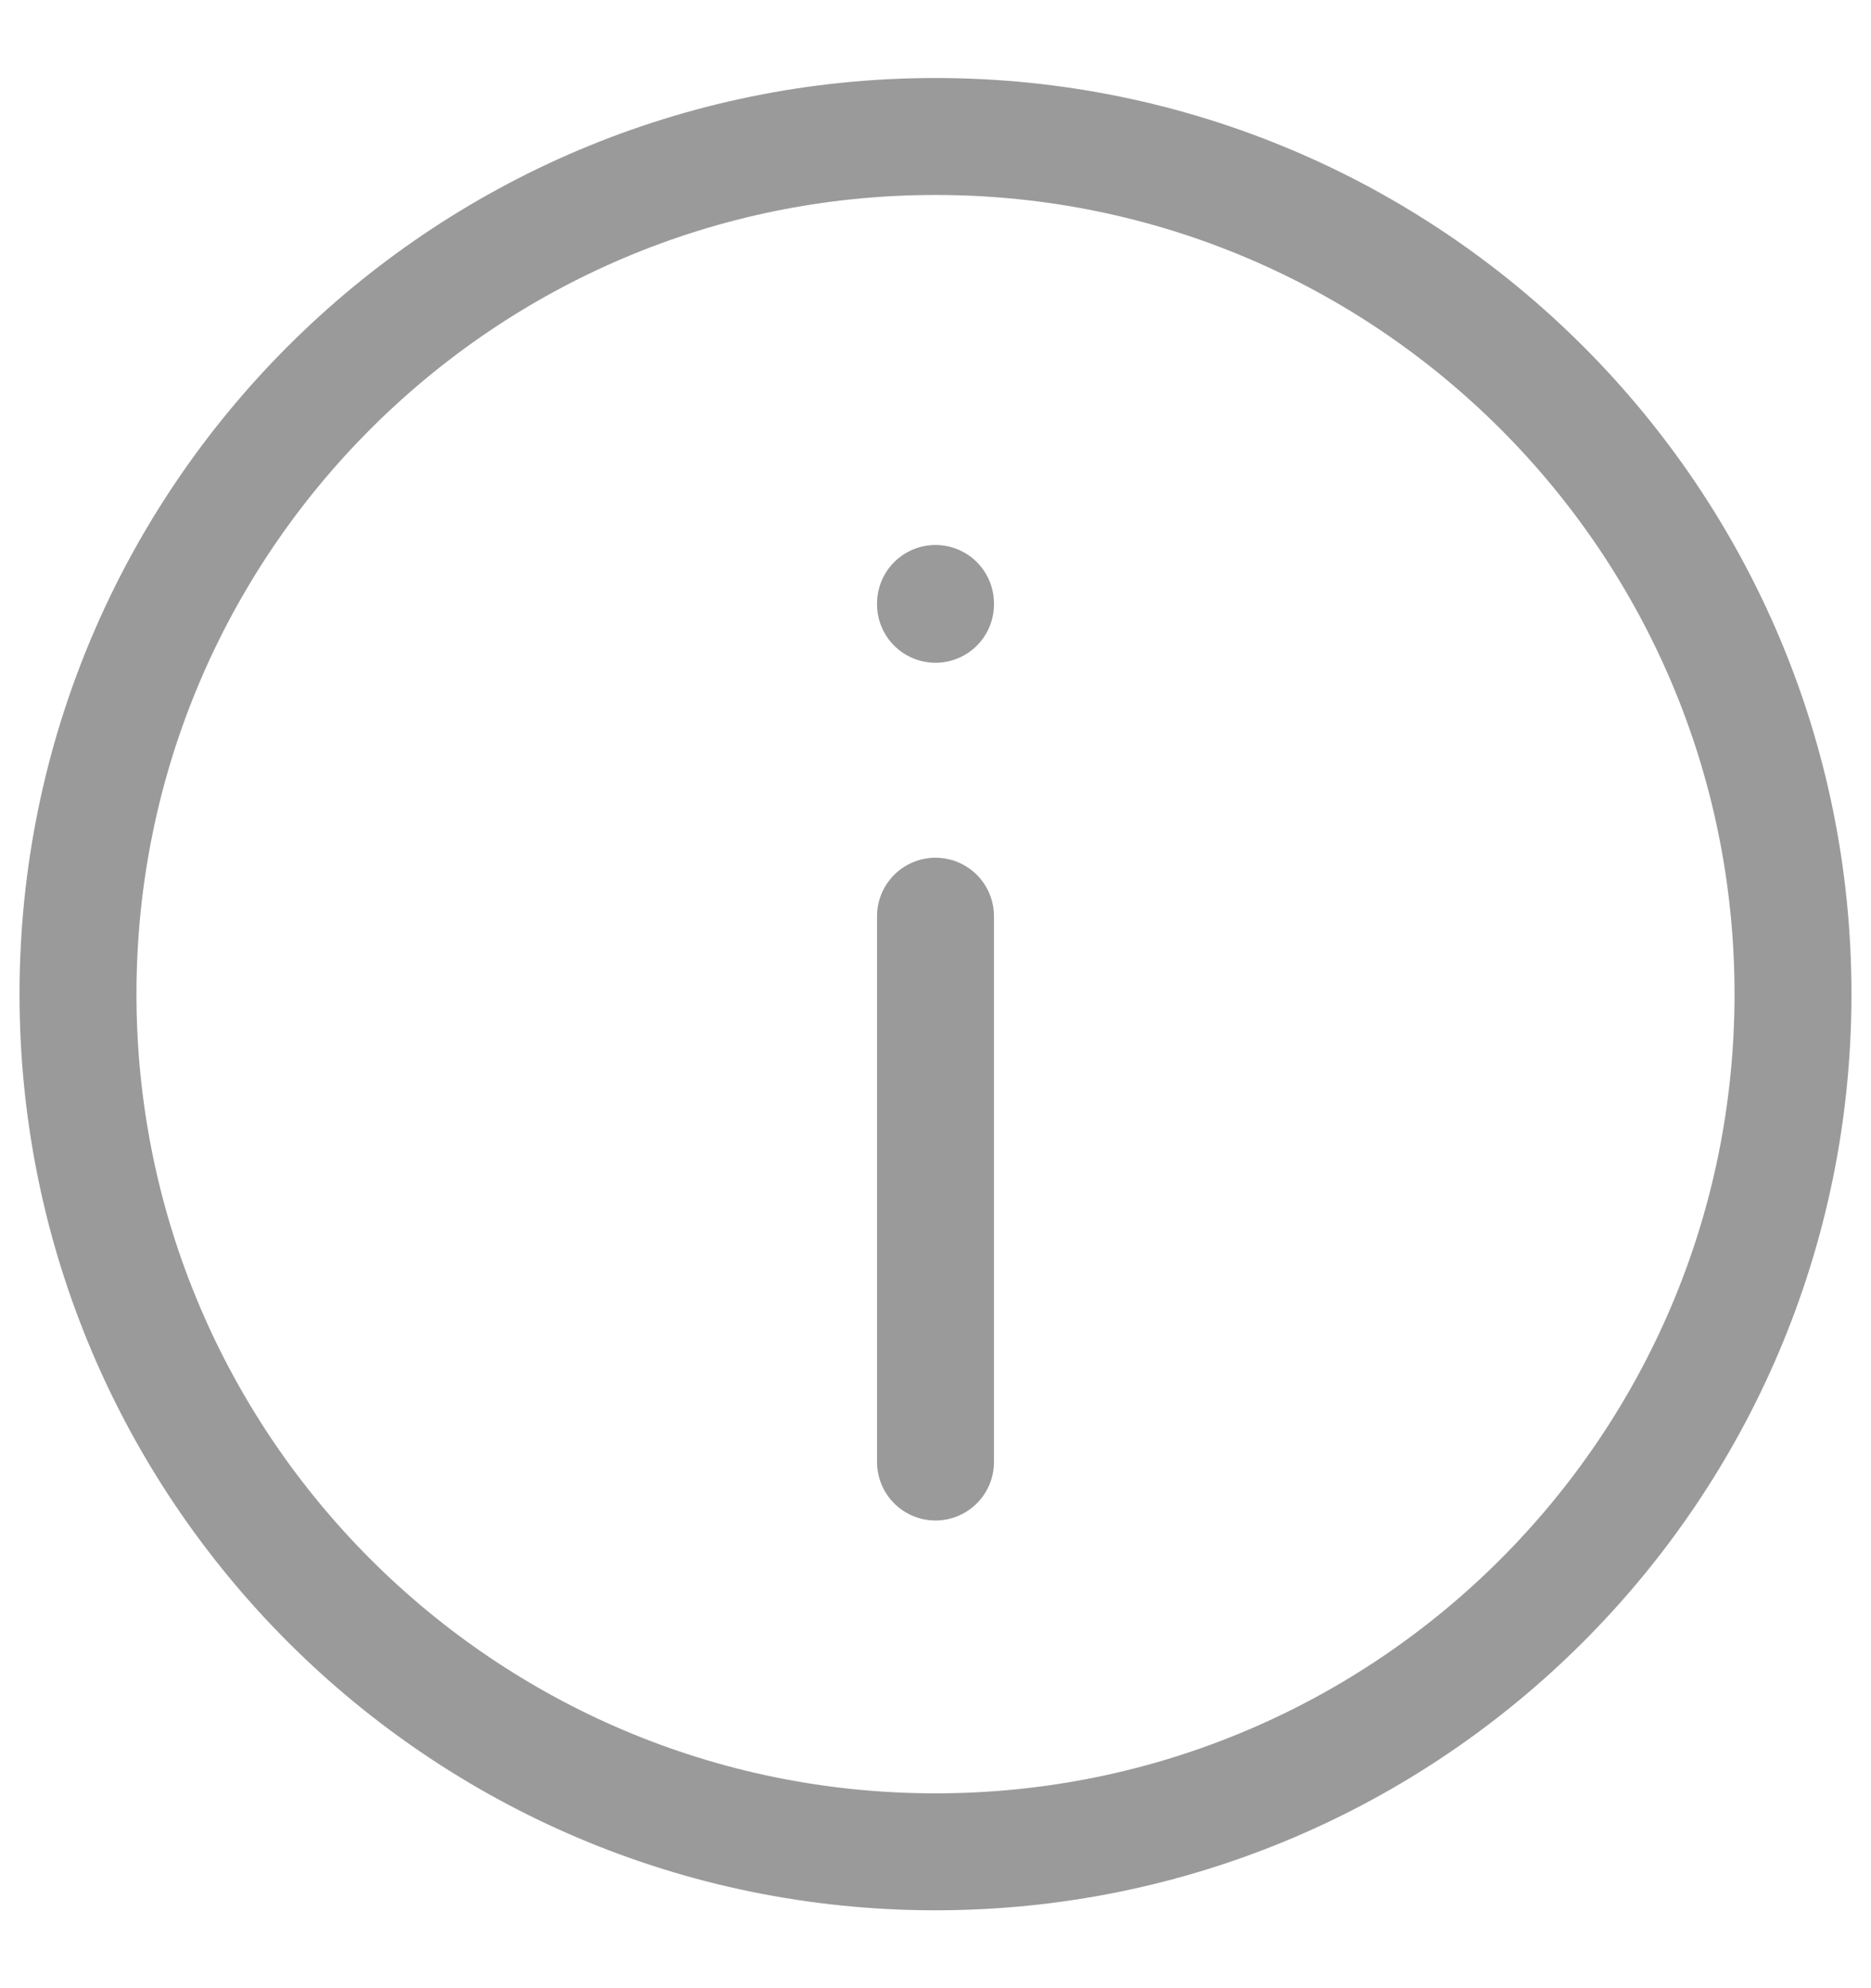
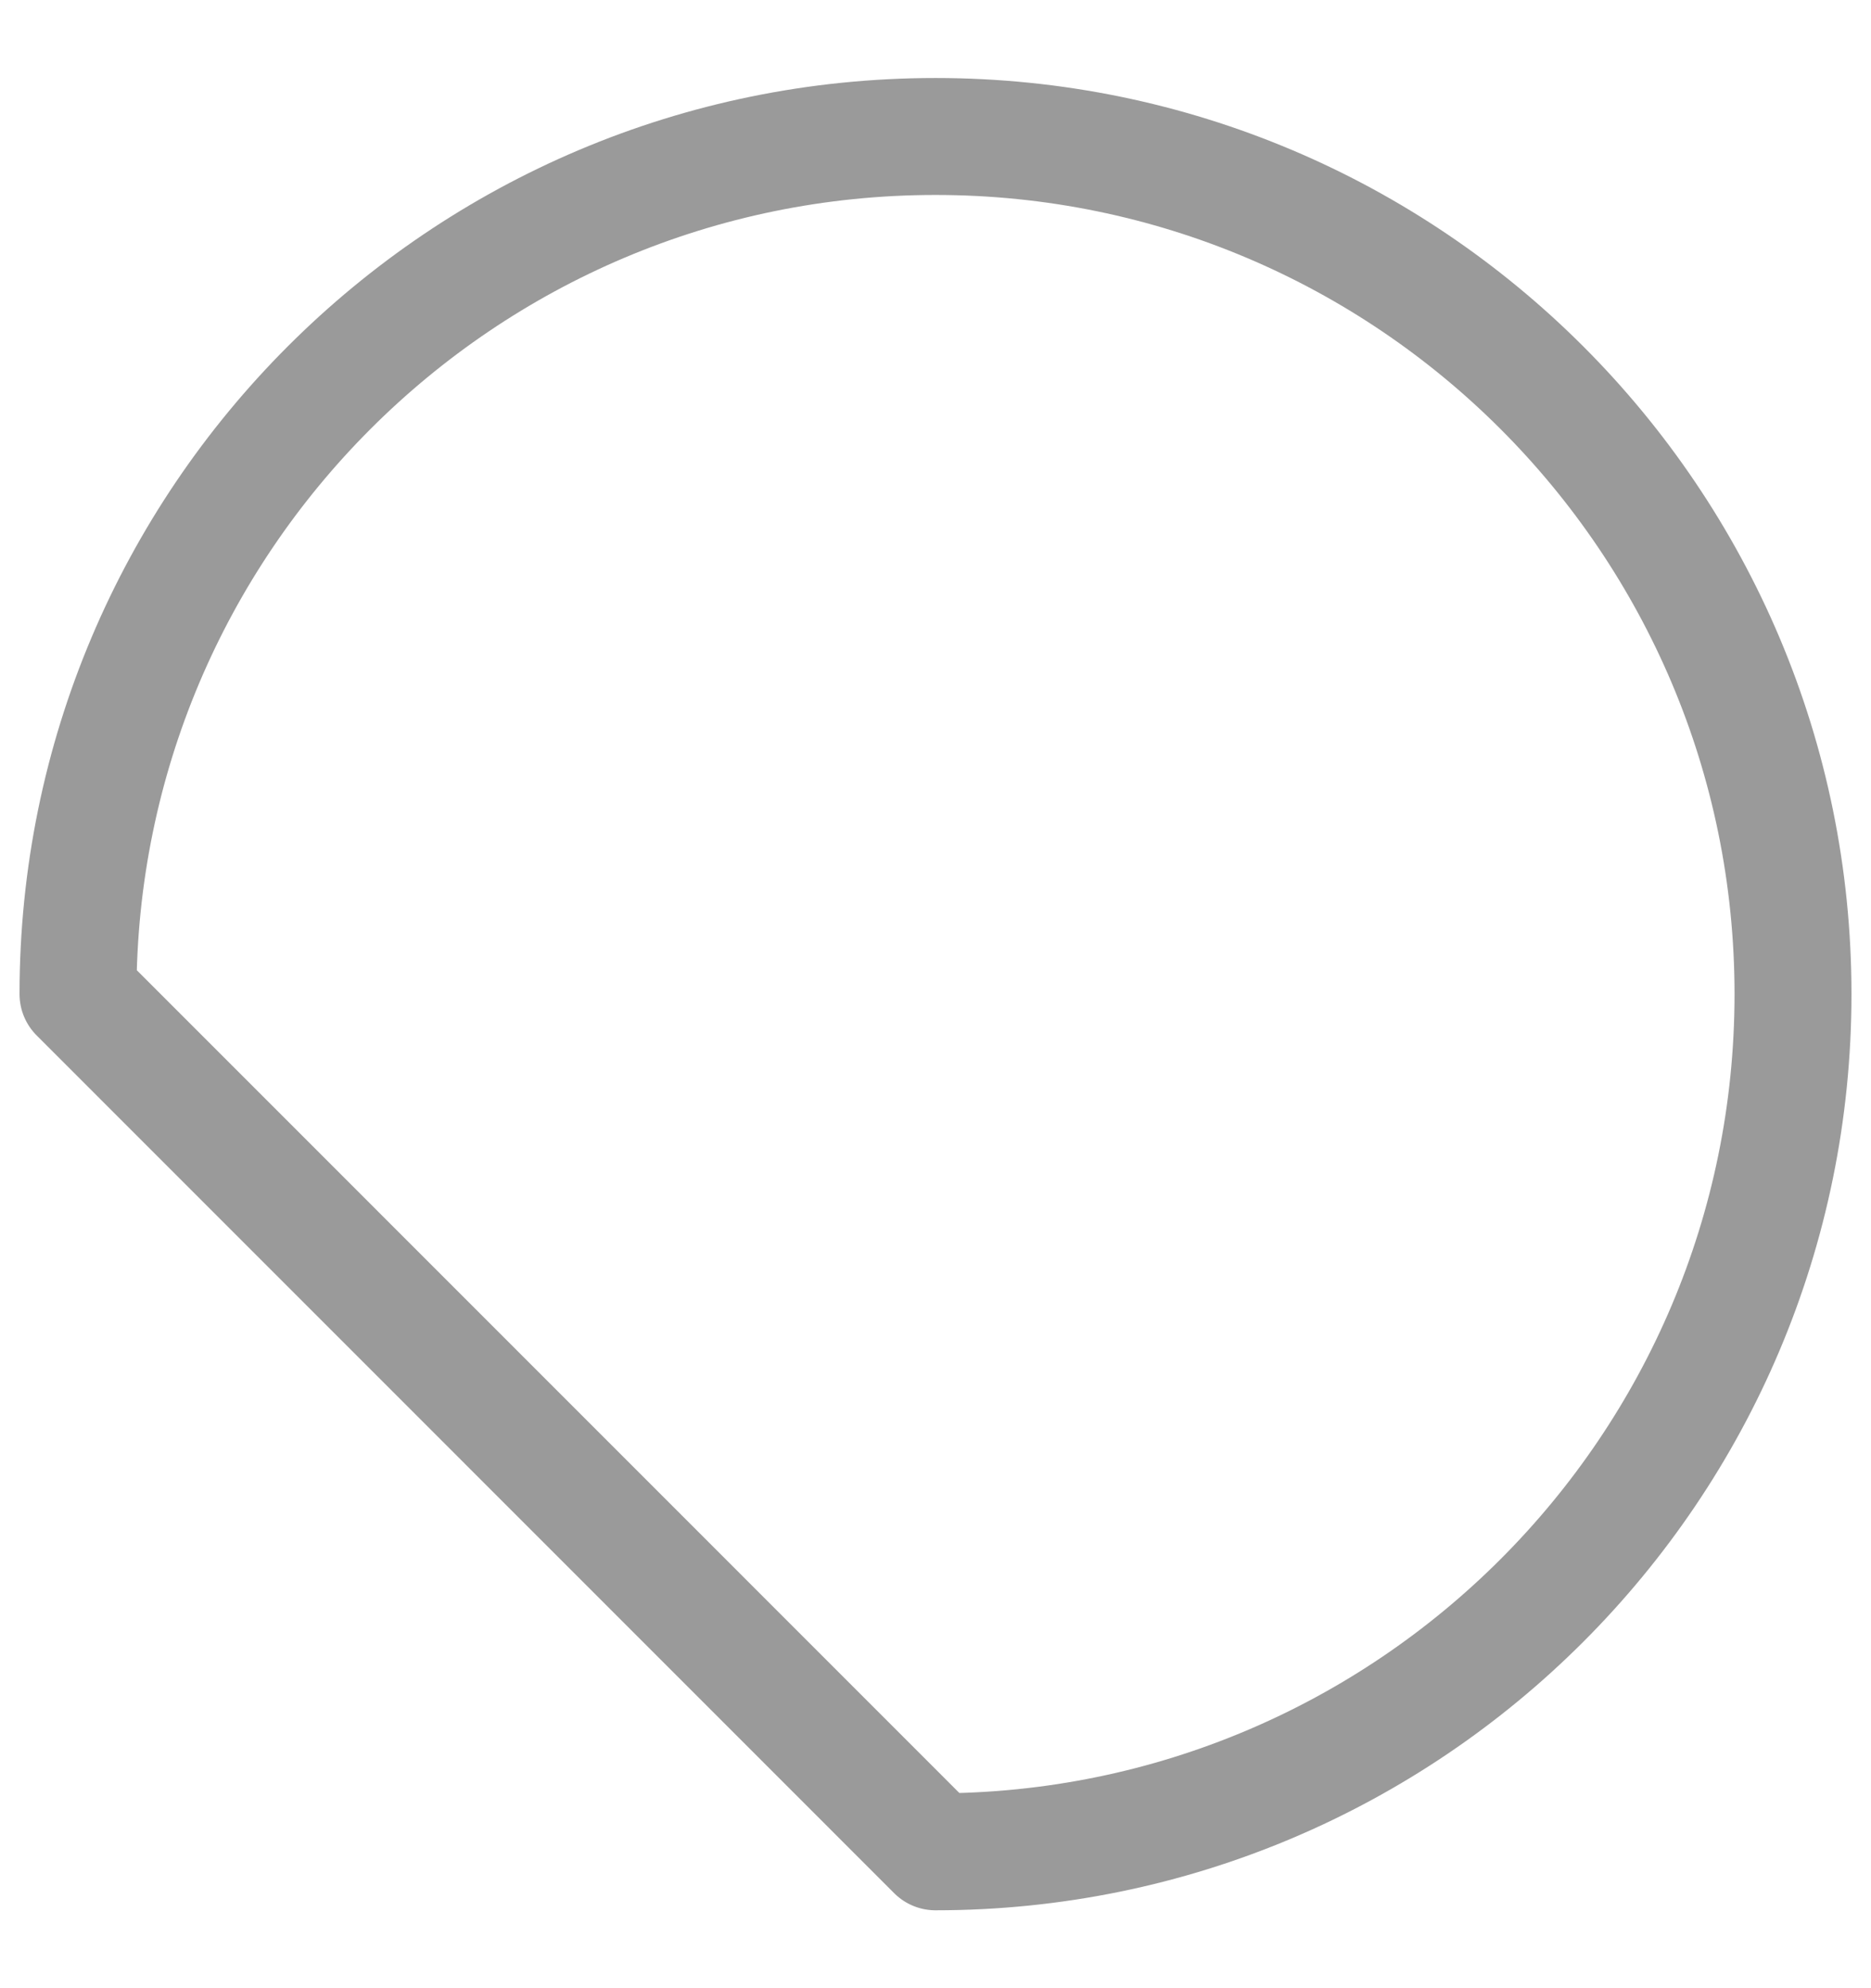
<svg xmlns="http://www.w3.org/2000/svg" width="16" height="17" viewBox="0 0 16 17" fill="none">
-   <path d="M8 15.834C12.05 15.834 15.333 12.55 15.333 8.5C15.333 4.45 12.05 1.167 8 1.167C3.95 1.167 0.667 4.45 0.667 8.5C0.667 12.55 3.95 15.834 8 15.834Z" stroke="#9A9A9A" stroke-miterlimit="10" stroke-linecap="round" stroke-linejoin="round" />
-   <path d="M8 7.834V12.501" stroke="#9A9A9A" stroke-miterlimit="10" stroke-linecap="round" stroke-linejoin="round" />
-   <path d="M8 5.167V5.16" stroke="#9A9A9A" stroke-miterlimit="10" stroke-linecap="round" stroke-linejoin="round" />
+   <path d="M8 15.834C12.05 15.834 15.333 12.55 15.333 8.5C15.333 4.45 12.05 1.167 8 1.167C3.95 1.167 0.667 4.45 0.667 8.5Z" stroke="#9A9A9A" stroke-miterlimit="10" stroke-linecap="round" stroke-linejoin="round" />
</svg>